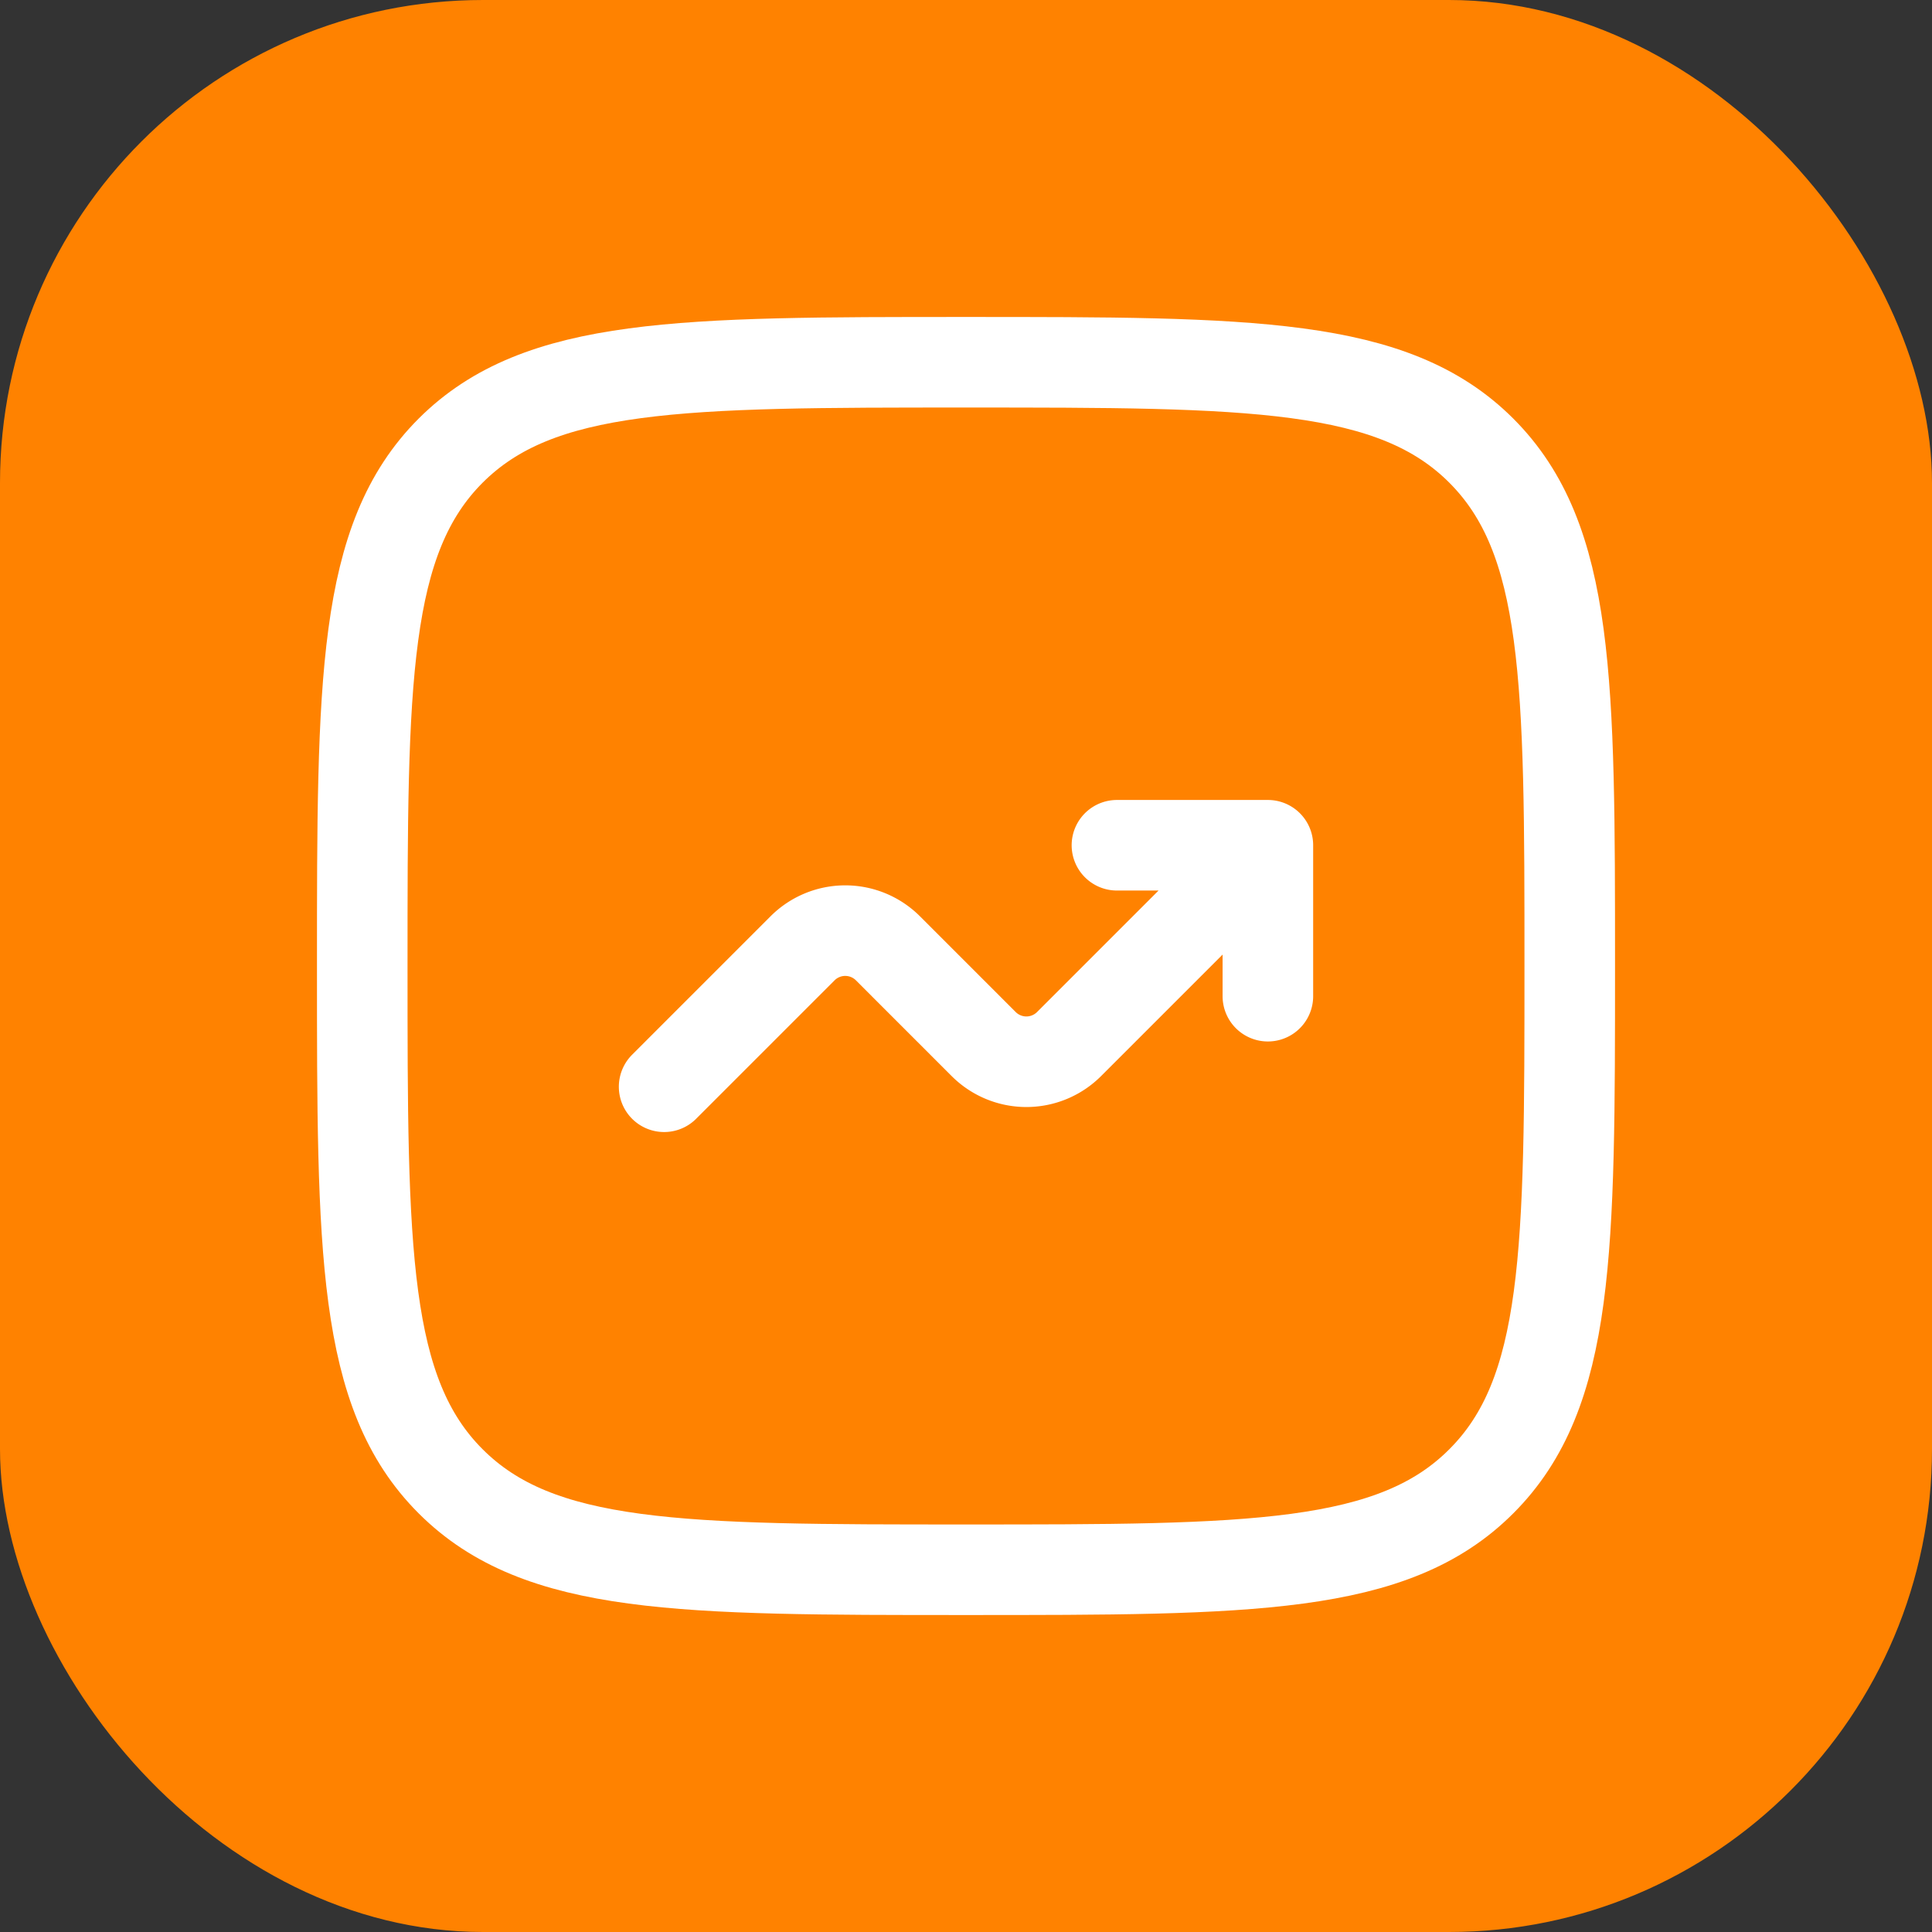
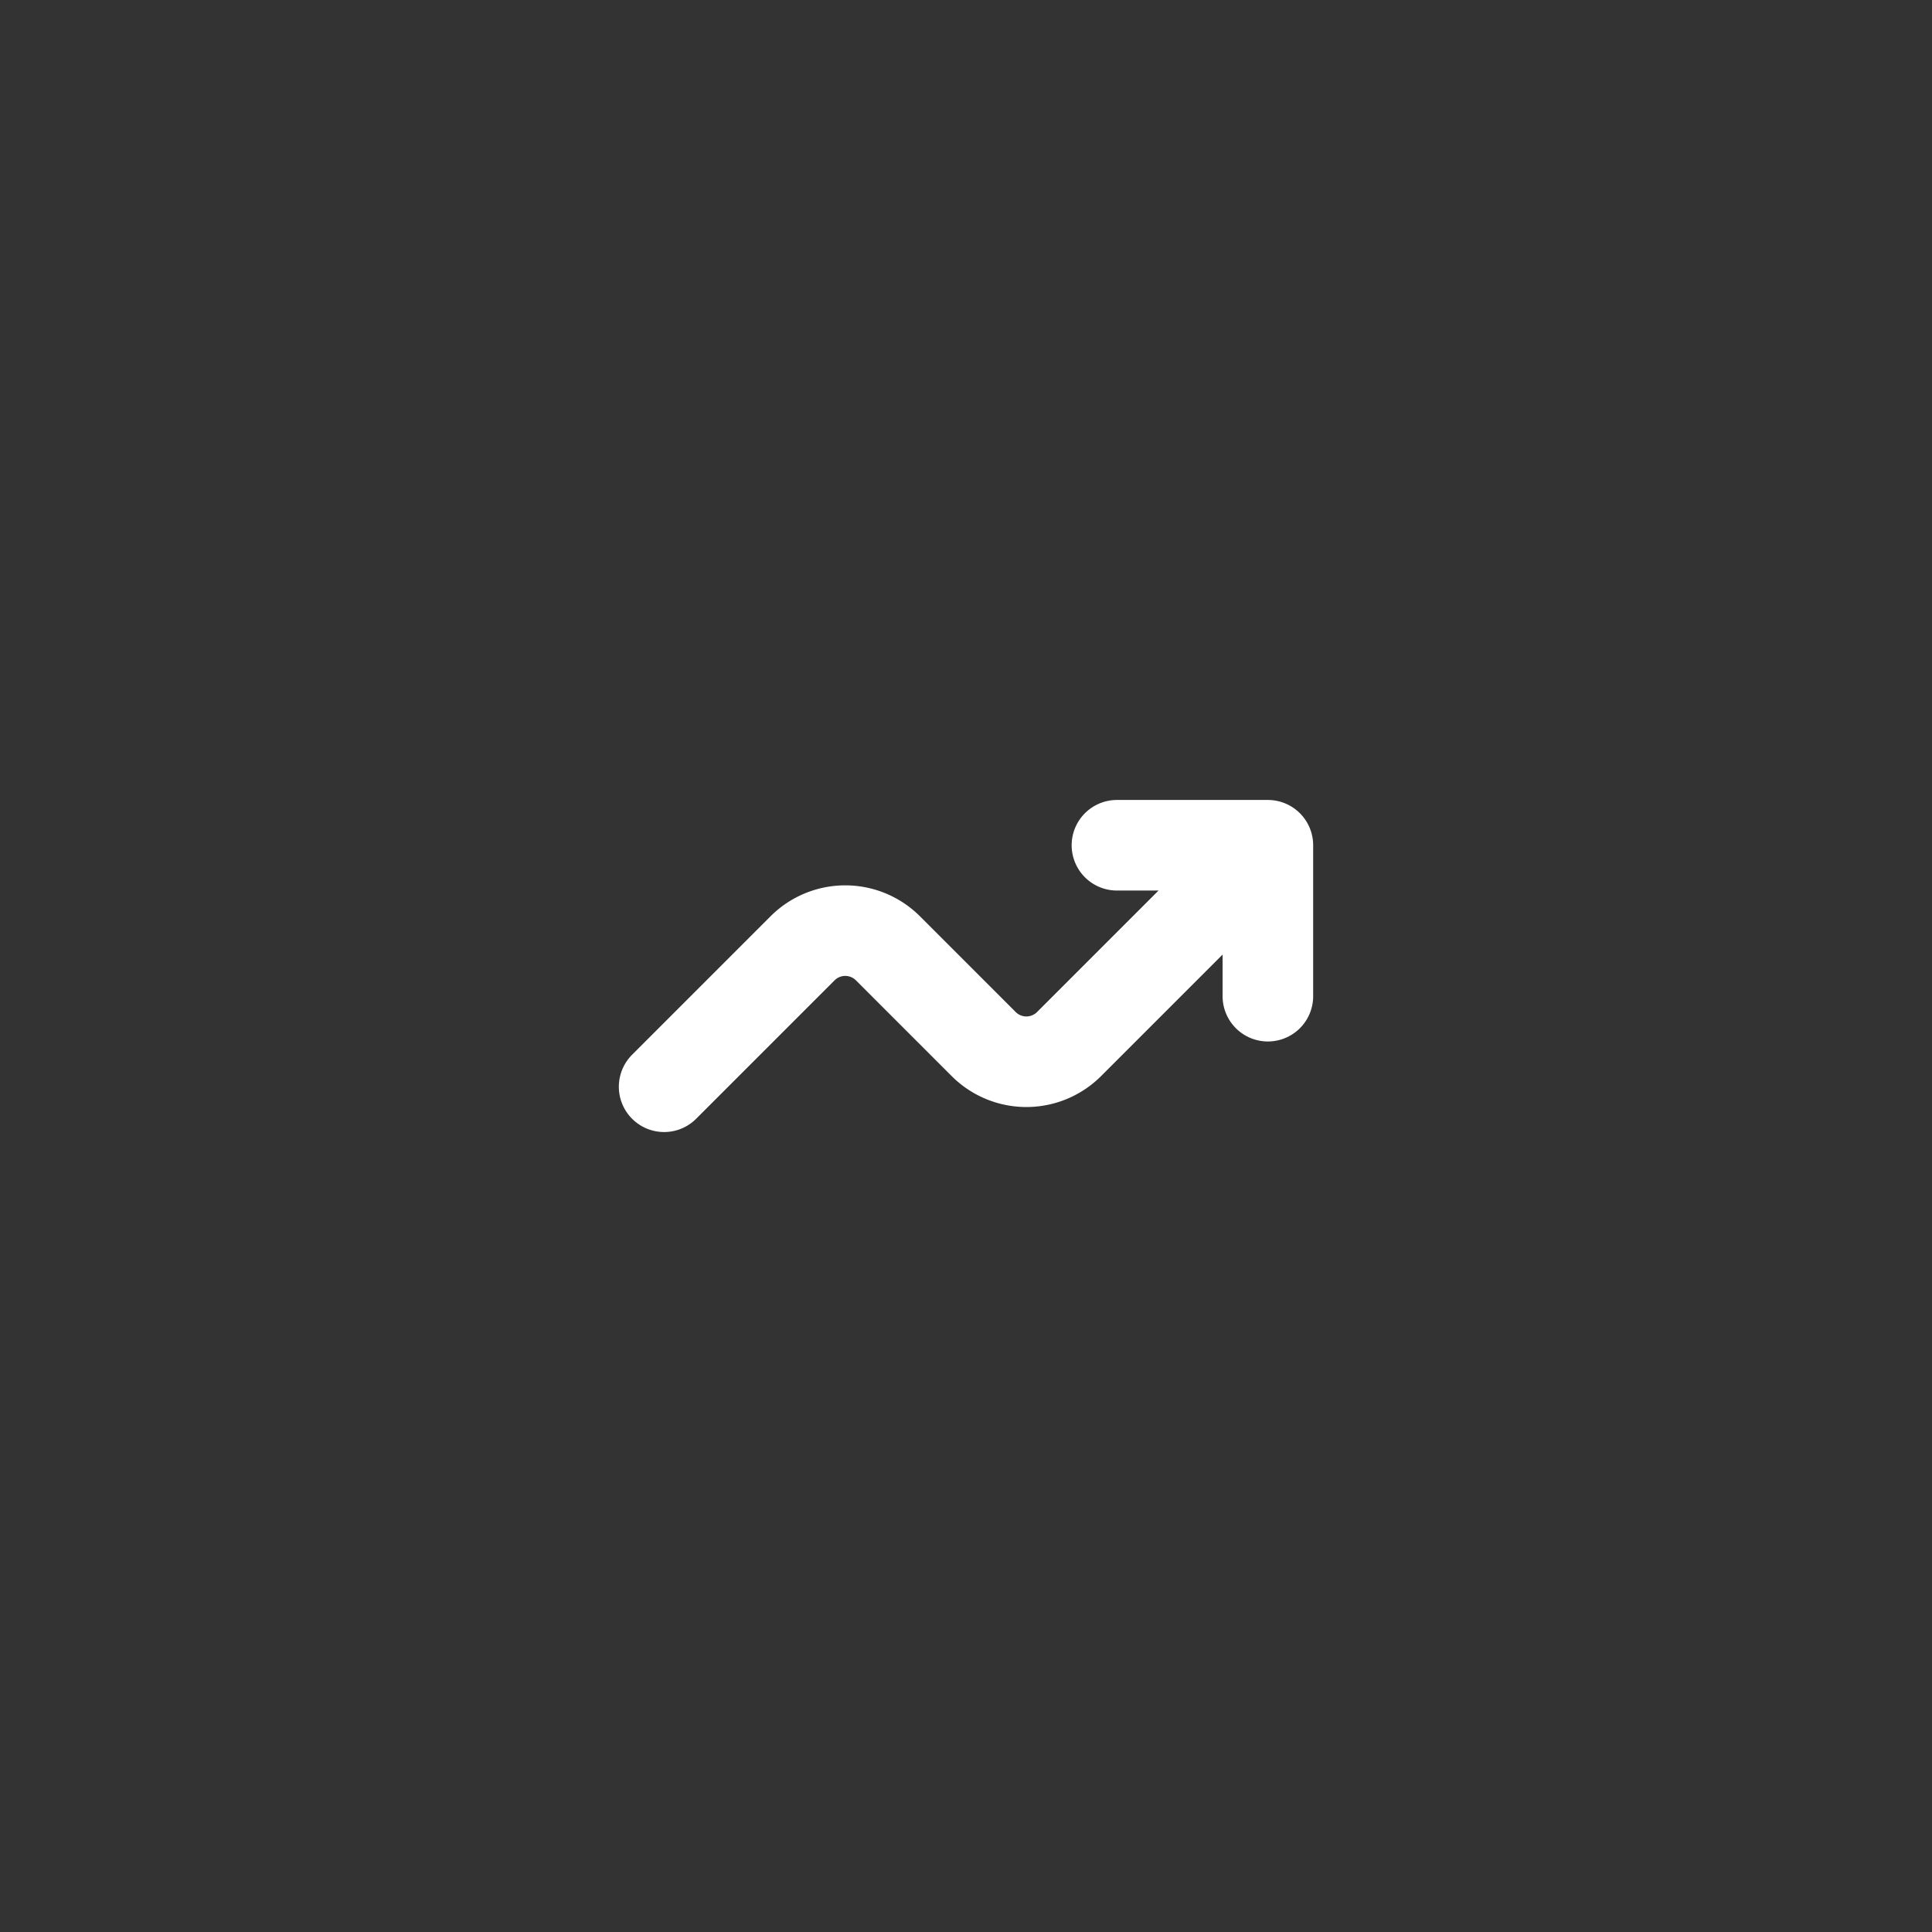
<svg xmlns="http://www.w3.org/2000/svg" width="32" height="32" fill="none">
  <rect width="100%" height="100%" fill="#333333" stroke="none" />
-   <rect width="32" height="32" rx="8" fill="#FF8200" />
-   <path d="M6 16c0-4.714 0-7.071 1.464-8.536C8.93 6 11.286 6 16 6c4.714 0 7.071 0 8.535 1.464C26 8.93 26 11.286 26 16c0 4.714 0 7.071-1.465 8.535C23.072 26 20.714 26 16 26s-7.071 0-8.536-1.465C6 23.072 6 20.714 6 16z" fill="#FF8200" stroke="#fff" stroke-width="1.5" />
  <path d="M11 18l2.293-2.293a1 1 0 011.414 0l1.586 1.586a1 1 0 001.414 0L21 14m0 0v2.5m0-2.5h-2.5" stroke="#fff" stroke-width="1.5" stroke-linecap="round" stroke-linejoin="round" />
</svg>